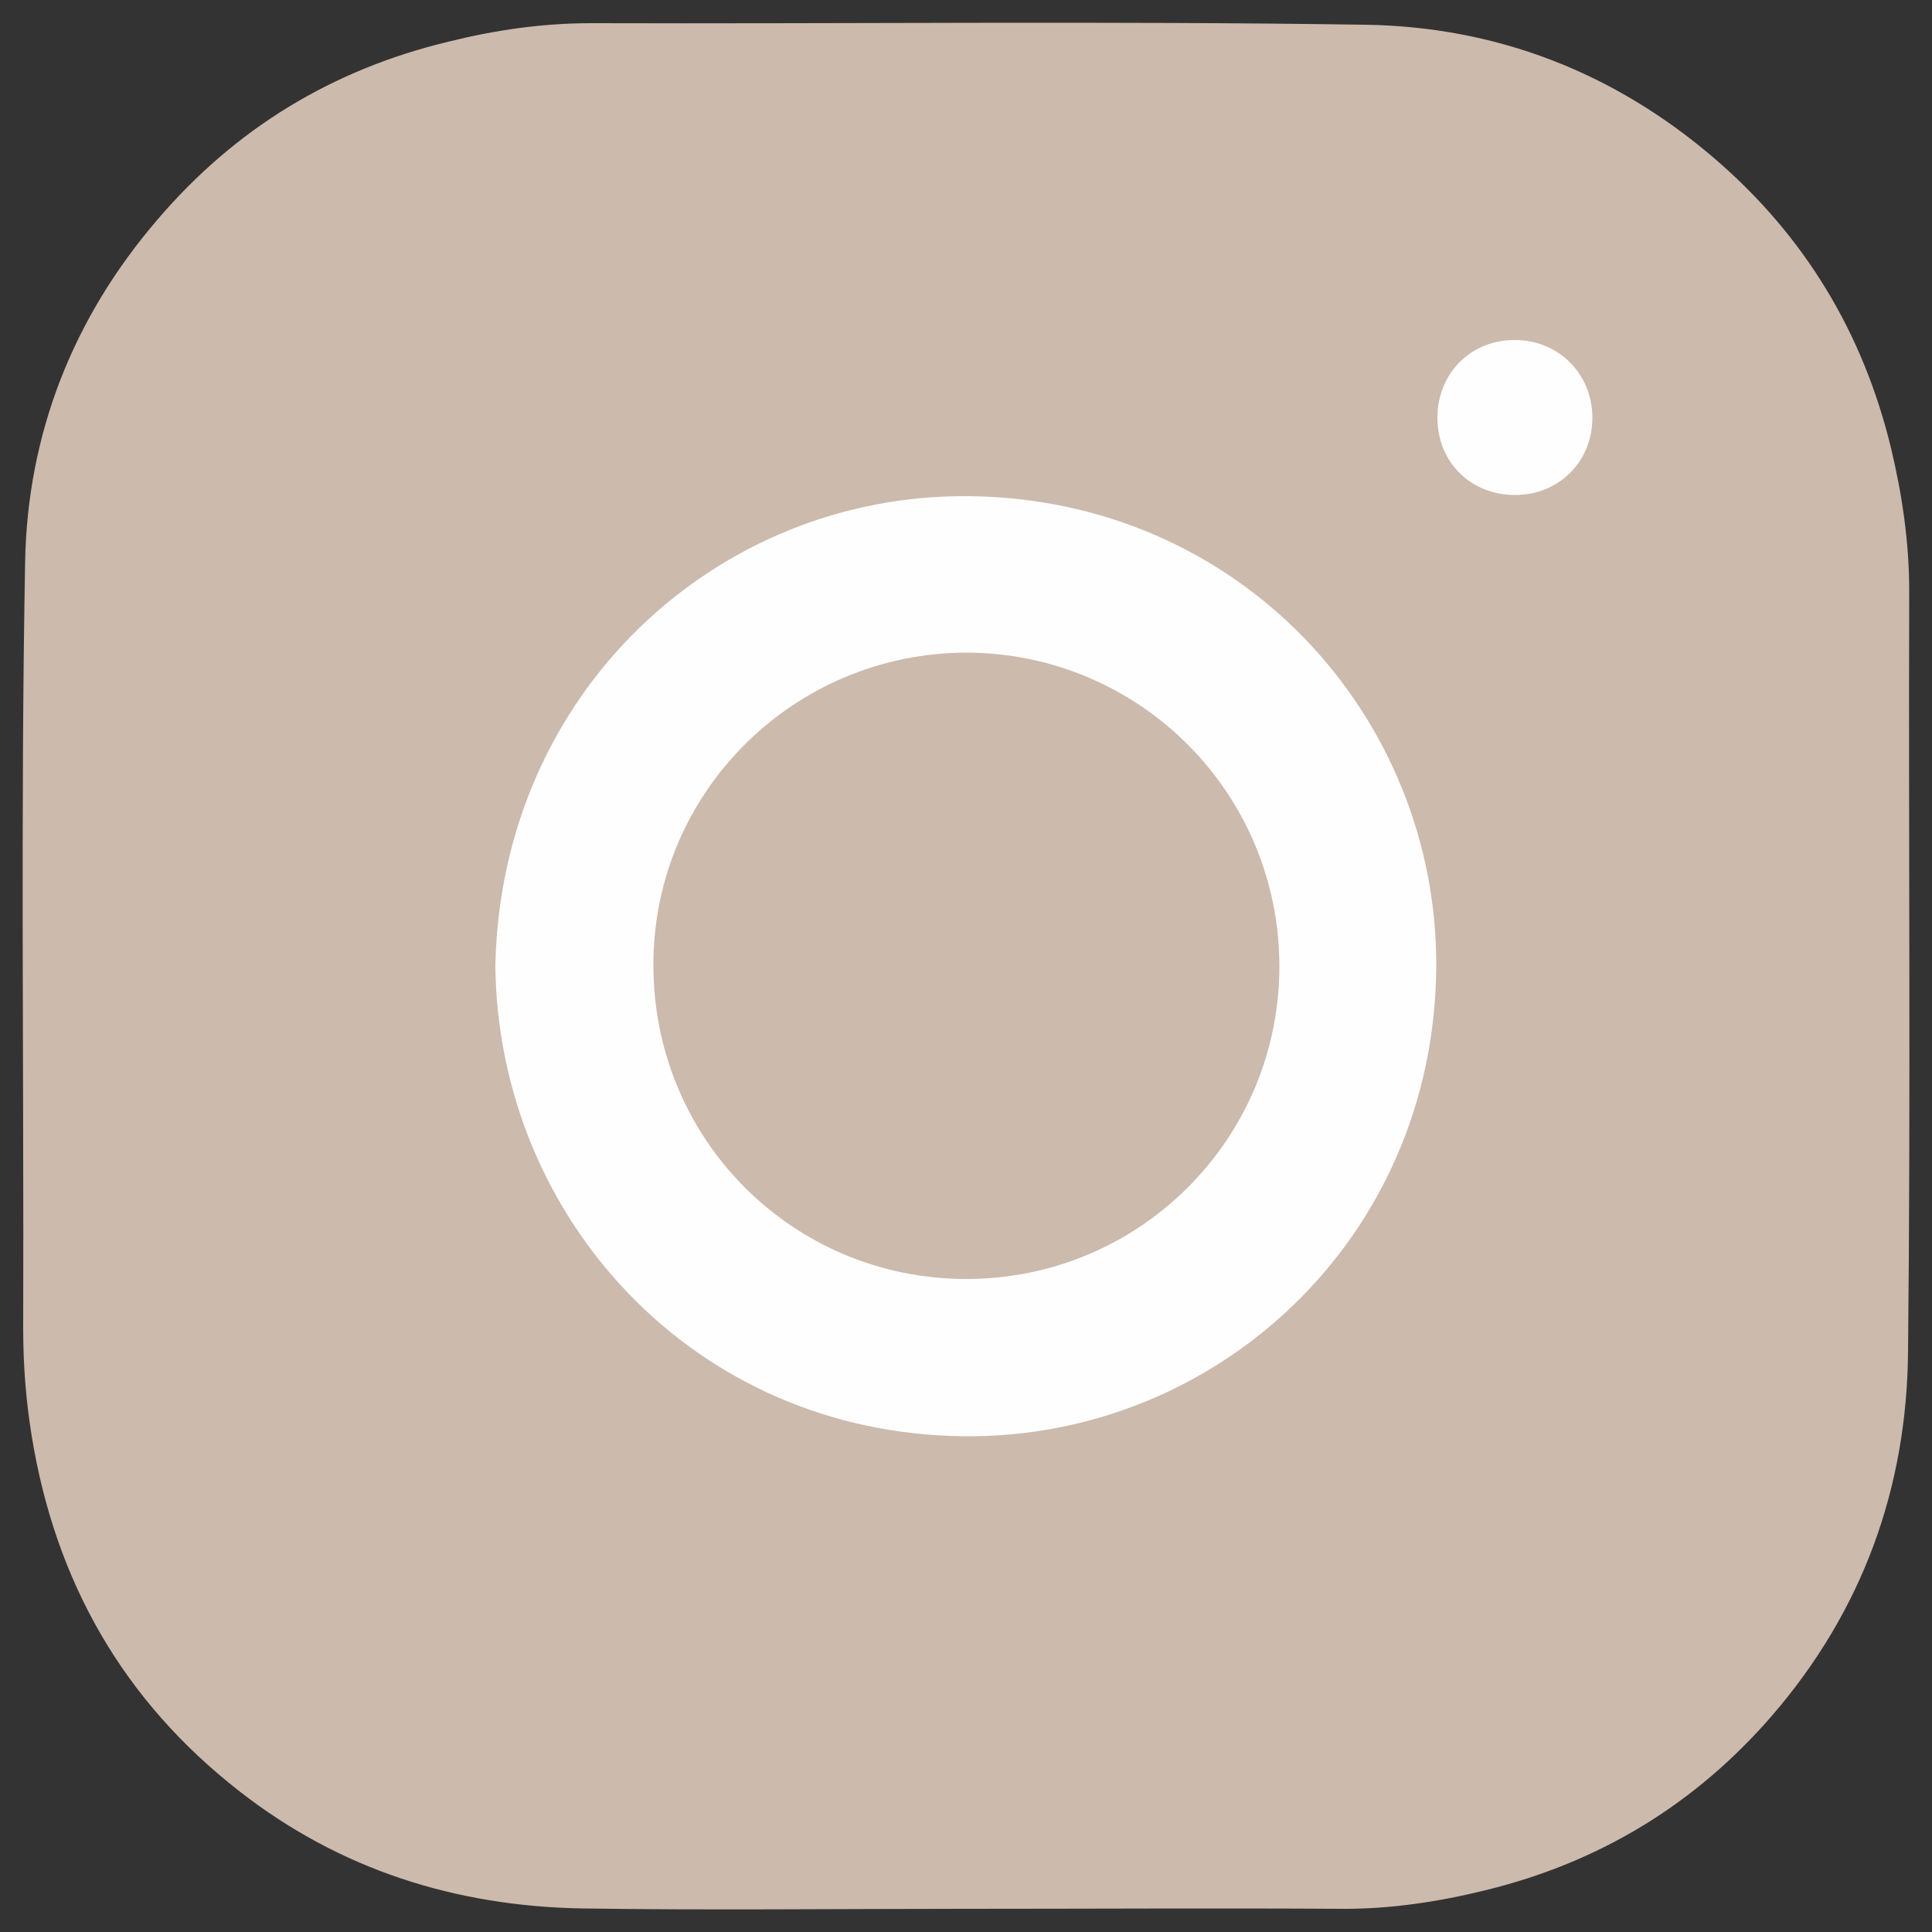
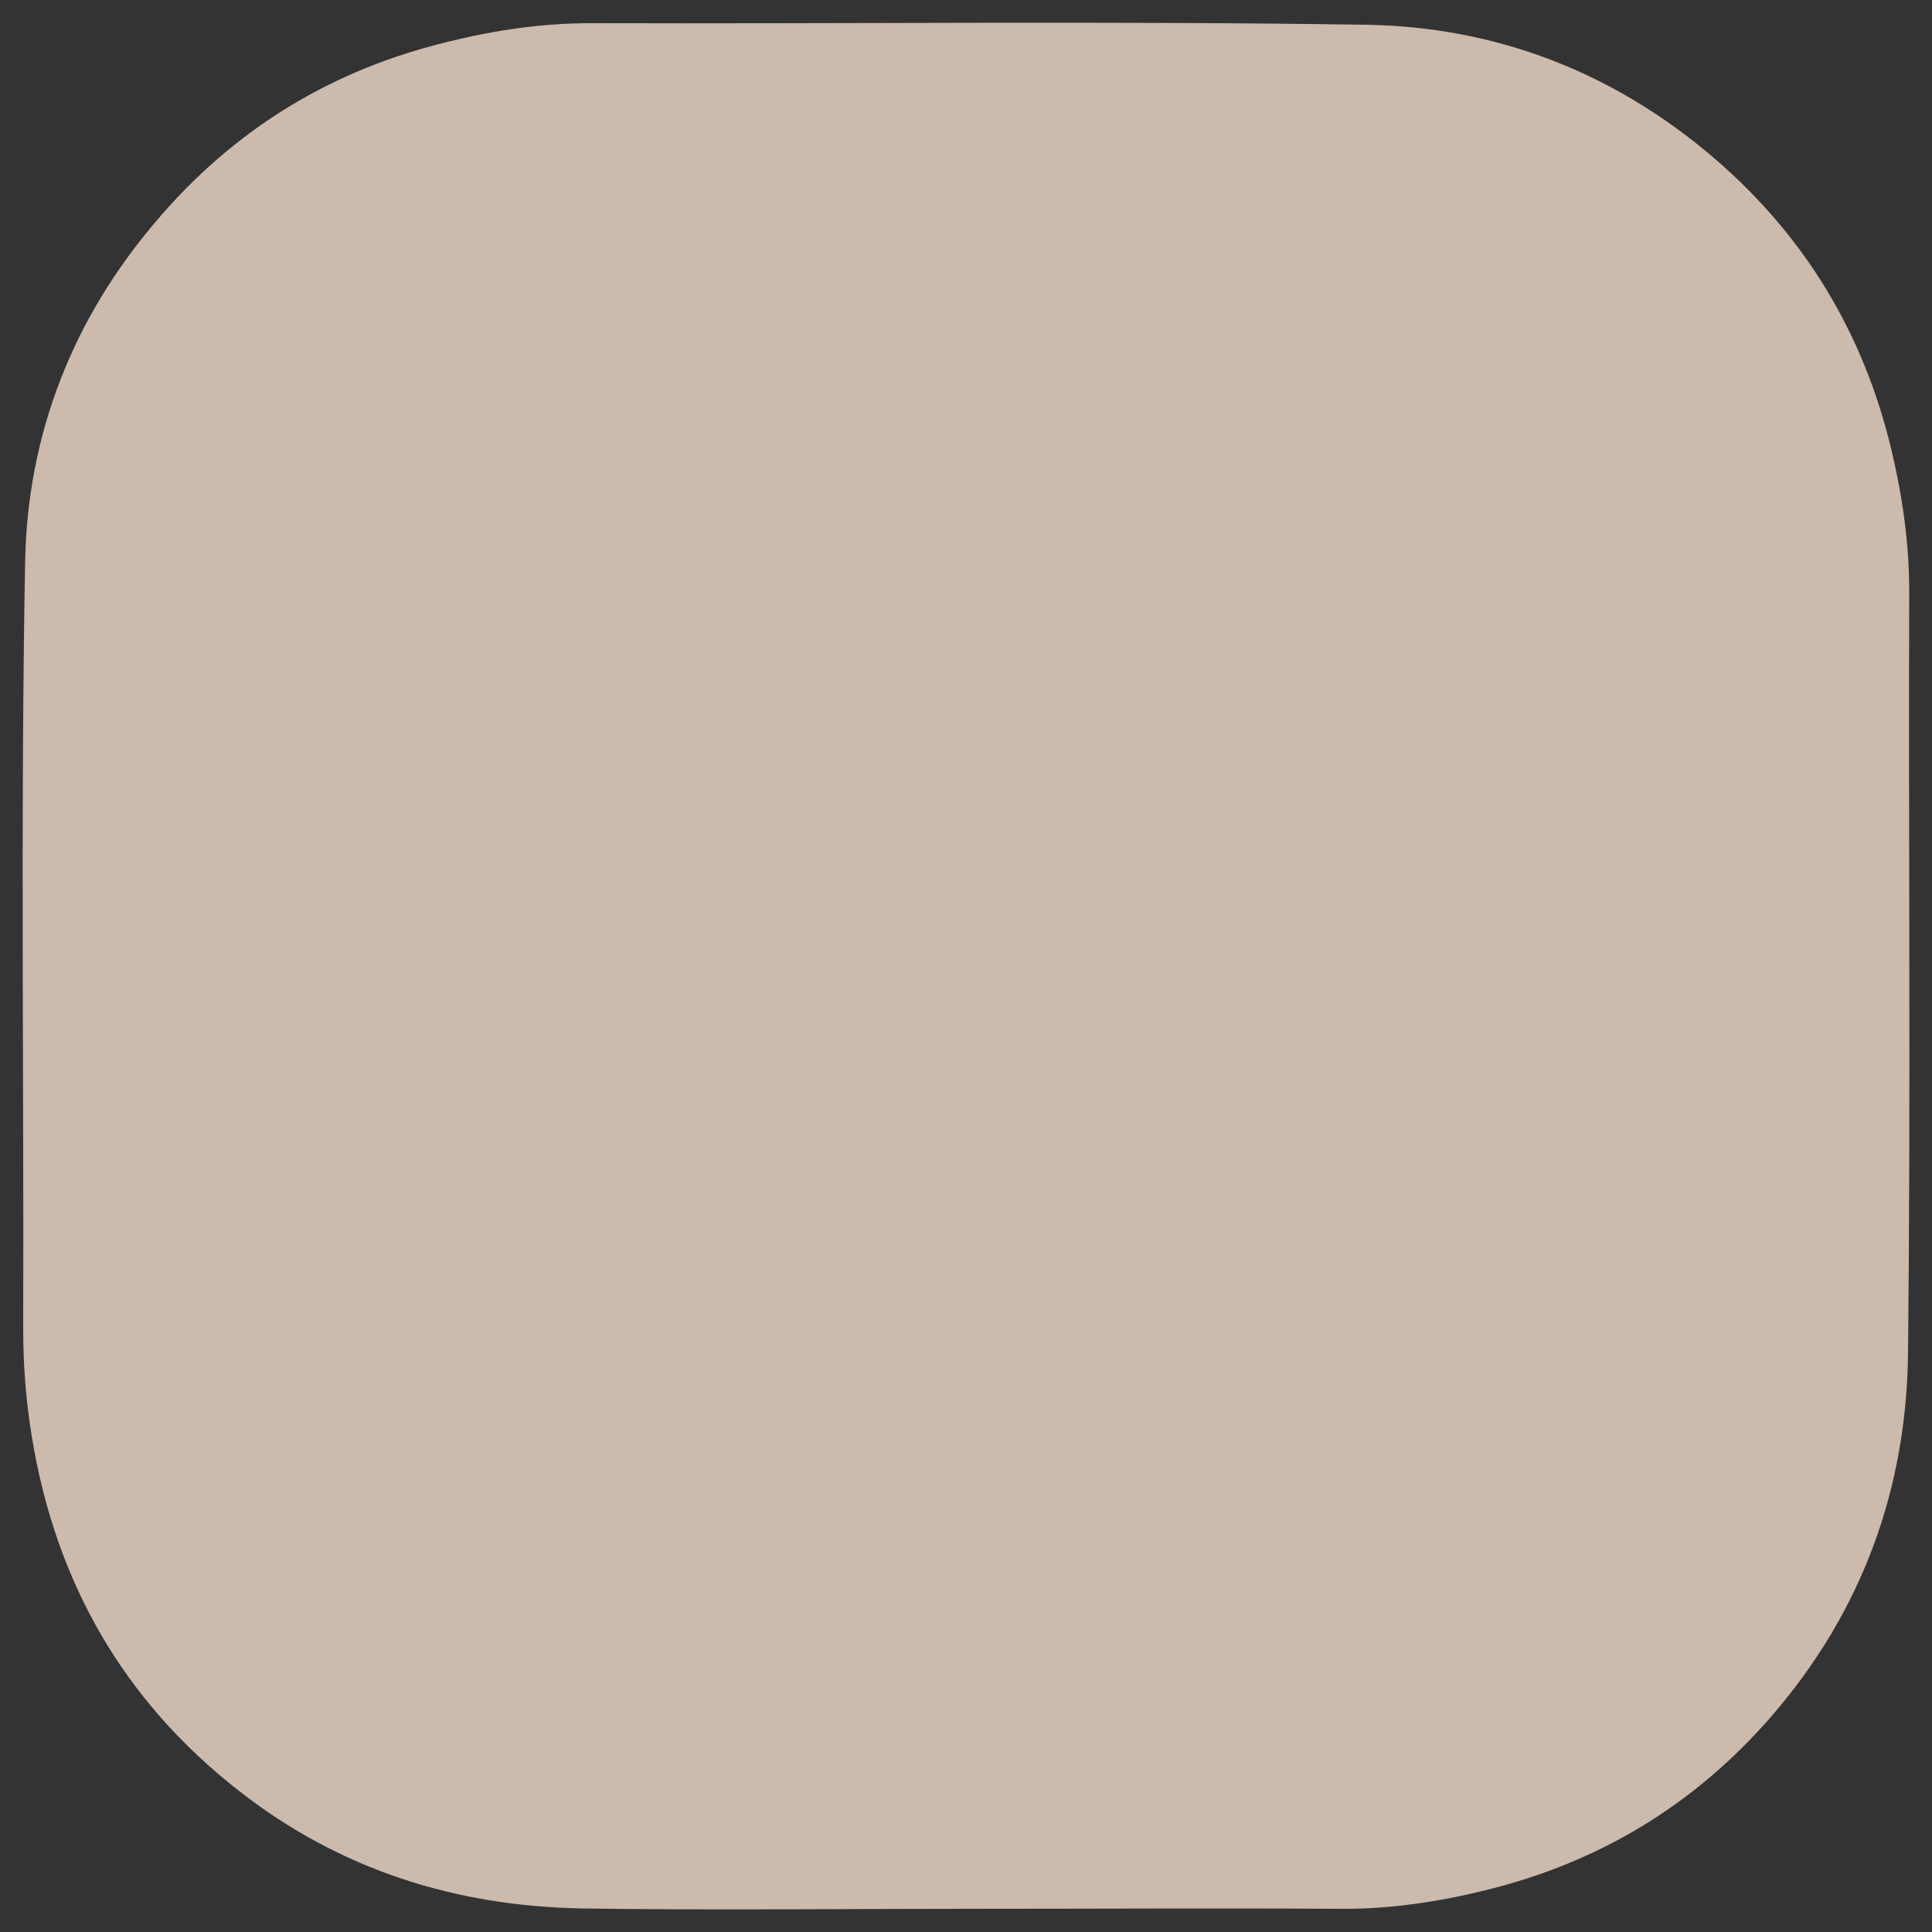
<svg xmlns="http://www.w3.org/2000/svg" version="1.0" id="Layer_1" x="0px" y="0px" width="500px" height="500px" viewBox="0 0 500 500" enable-background="new 0 0 500 500" xml:space="preserve">
  <rect x="0" y="0" width="500" height="500" fill="#333333" stroke="none" />
  <g>
    <path fill="#CCBAAD" d="M249.5,494c-33,0-66,0.4-99-0.1c-32.6-0.6-62.5-10-88.5-30.3c-30.2-23.5-47.7-54.4-53.8-92   C6.7,362.4,6,353.2,6,343.8c0.2-66.1-0.7-132.3,0.5-198.4c0.6-33,12.3-63,34.2-88.5c20.1-23.6,45.3-38.9,75.3-46.1   C128,7.8,140.3,6,152.9,6c66.8,0.2,133.6-0.6,200.4,0.4c33.8,0.5,64.3,12.2,90.4,34.6c23.4,20.1,38.5,45.2,45.7,75   c2.9,12.1,4.7,24.4,4.7,36.9c-0.2,65.6,0.4,131.3-0.3,196.9c-0.3,35.3-11.8,67.1-35.2,94.2c-19.9,23-44.7,38-74.2,45.2   c-12.2,3-24.7,4.9-37.4,4.8C314.5,493.8,282,494,249.5,494z" />
-     <path fill="#FEFEFE" d="M128.2,249.8c1.5-70.6,57.2-121.8,122.1-121.4c70.8,0.5,121.8,57.3,121.4,121.9   c-0.5,70.4-57,121.9-121.9,121.4C179.6,371.2,128.8,315,128.2,249.8z" />
-     <path fill="#FEFEFE" d="M392.1,128.1c-11.5,0-20.1-8.5-20.1-20c0-11.5,8.7-20.2,20.1-20.1c11.2,0,19.9,8.7,20,19.9   C412.2,119.4,403.5,128.1,392.1,128.1z" />
-     <path fill="#CCBAAD" d="M331.1,250.1c0,44.7-36.2,80.9-81,80.9c-45,0-81.1-36.2-81-81.4c0-44.6,36.4-80.7,81.2-80.7   C295,169.1,331.1,205.3,331.1,250.1z" />
  </g>
</svg>